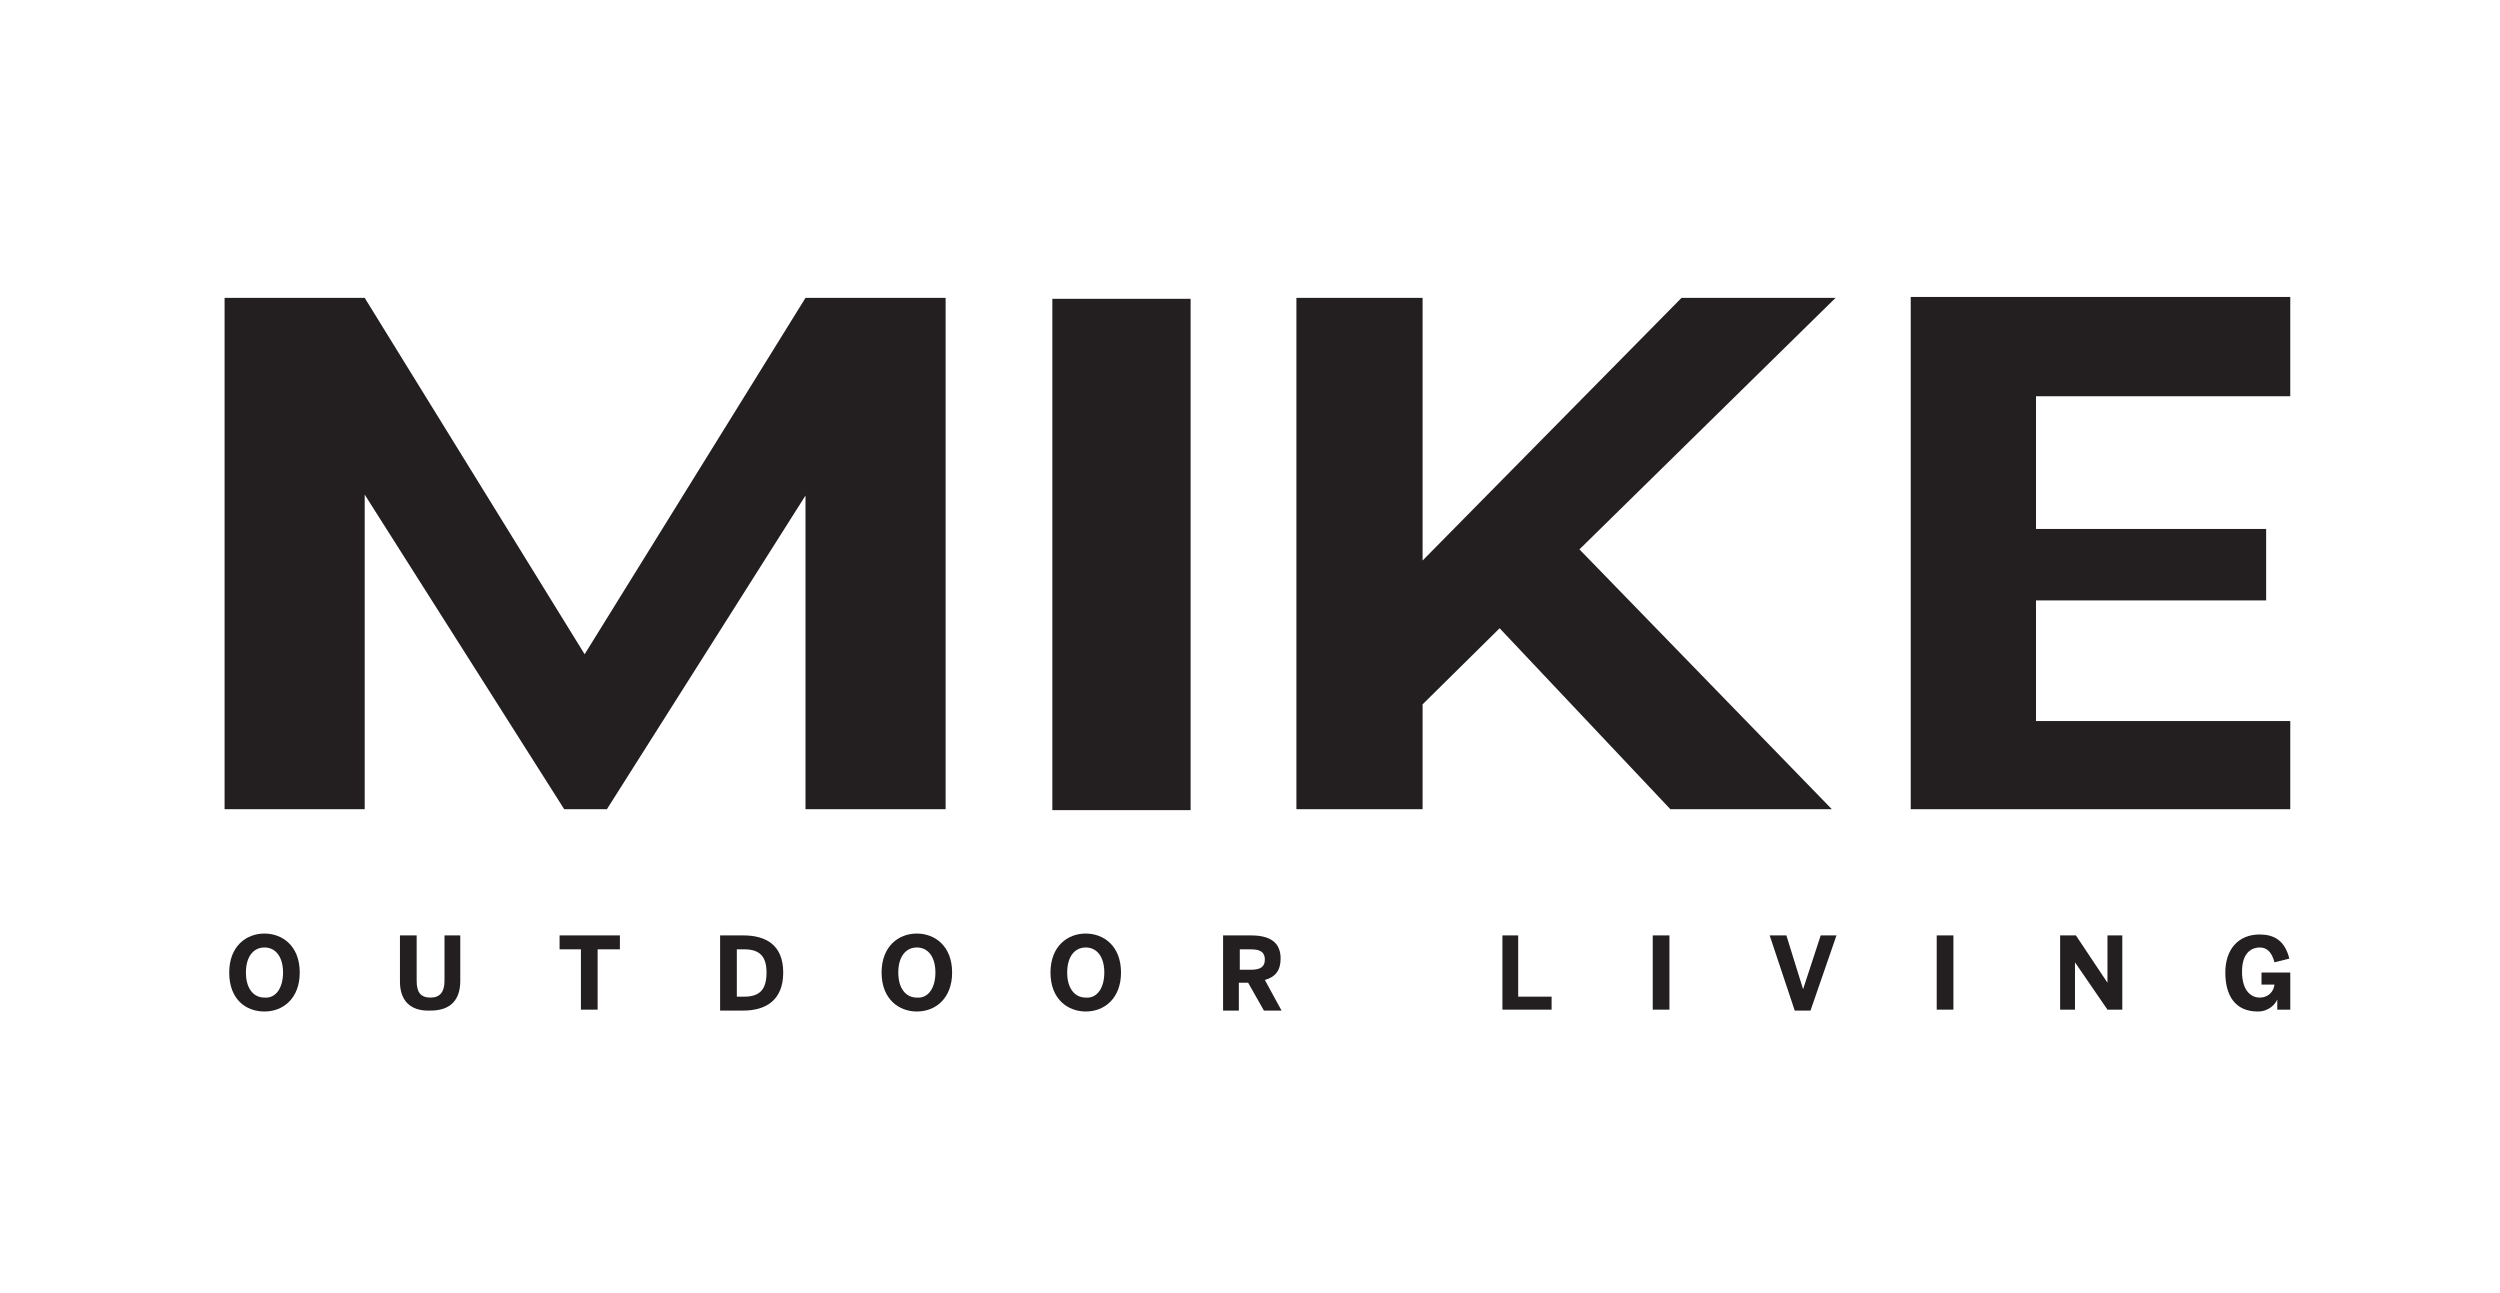
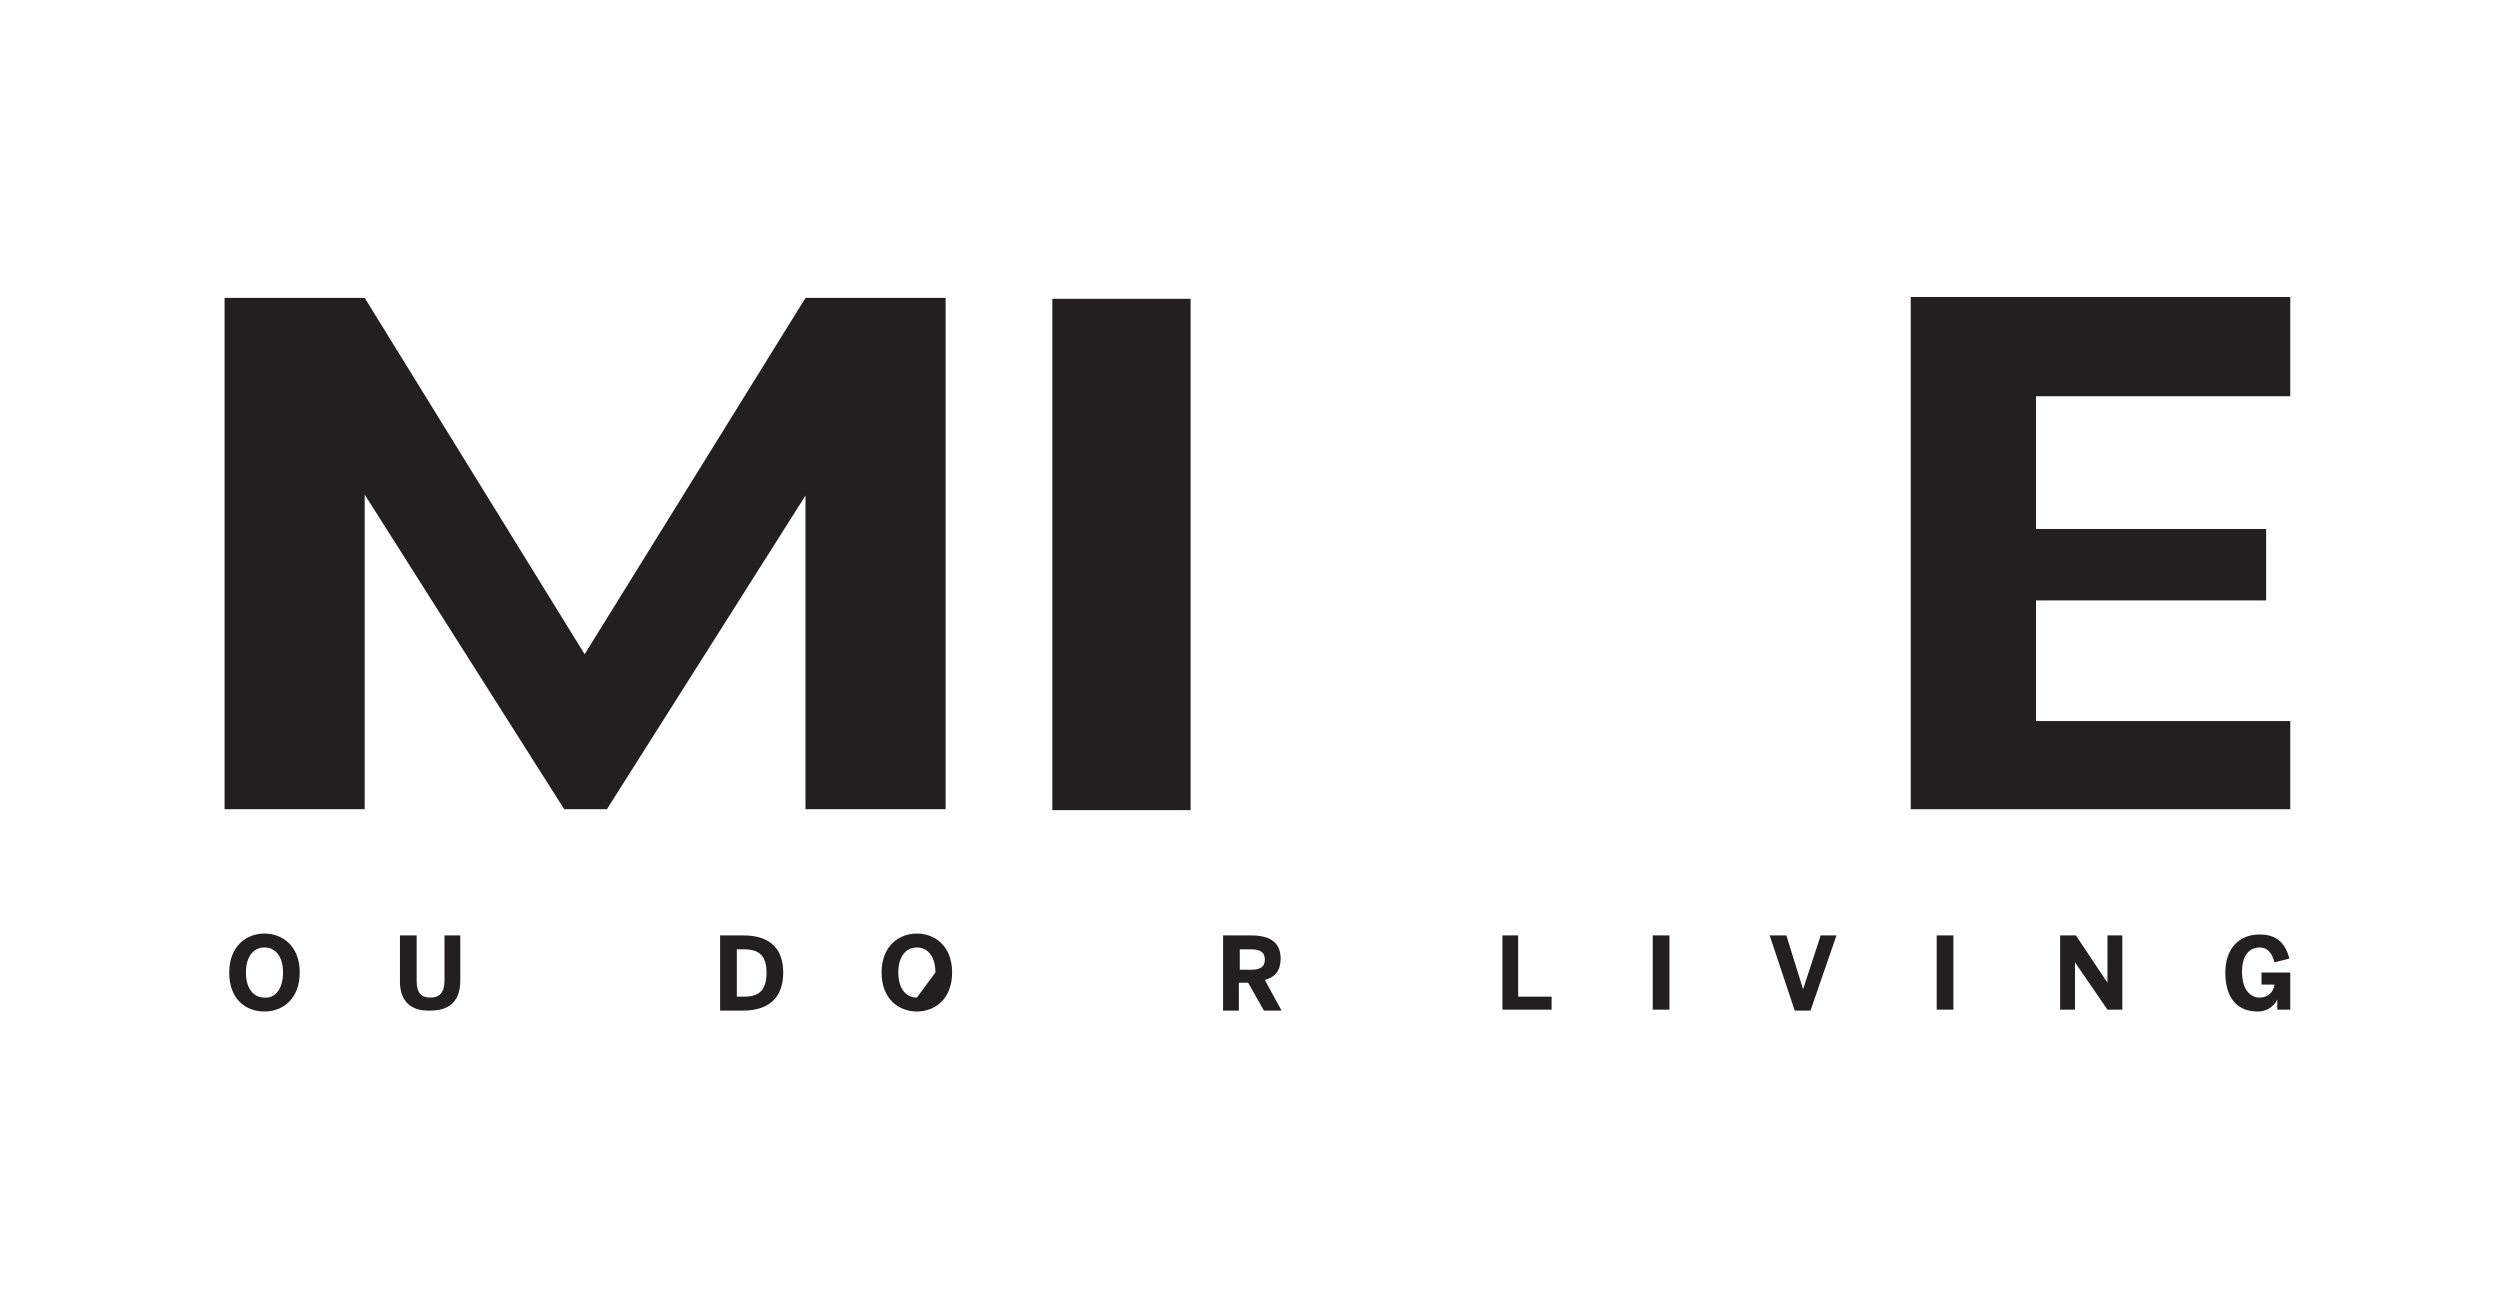
<svg xmlns="http://www.w3.org/2000/svg" version="1.1" id="Capa_1" x="0px" y="0px" viewBox="0 0 269.4 139.3" style="enable-background:new 0 0 269.4 139.3;" xml:space="preserve">
  <style type="text/css">
	.st0{fill:#231F20;}
</style>
  <g>
    <polygon class="st0" points="39.3,32.1 63,70.5 86.8,32.1 101.9,32.1 101.9,87.2 86.8,87.2 86.8,53.4 65.4,87.2 60.8,87.2    39.3,53.3 39.3,87.2 24.2,87.2 24.2,32.1  " />
    <rect x="113.4" y="32.2" class="st0" width="14.9" height="55.1" />
-     <polygon class="st0" points="153.3,32.1 153.3,60.4 181.2,32.1 197.8,32.1 170.2,59.2 197.4,87.2 180,87.2 161.6,67.7 153.3,75.9    153.3,87.2 139.7,87.2 139.7,32.1  " />
    <polygon class="st0" points="246.8,32 246.8,42.7 219.4,42.7 219.4,57 244.2,57 244.2,64.7 219.4,64.7 219.4,77.7 246.8,77.7    246.8,87.2 205.9,87.2 205.9,32  " />
    <path class="st0" d="M24.7,104.8c0-2.8,1.8-4.2,3.8-4.2c1.9,0,3.8,1.3,3.8,4.2c0,2.8-1.8,4.2-3.8,4.2S24.7,107.7,24.7,104.8    M30.5,104.8c0-1.7-0.8-2.7-2-2.7s-2,1-2,2.7s0.8,2.7,2,2.7C29.7,107.6,30.5,106.5,30.5,104.8" />
    <path class="st0" d="M43.1,105.8v-5h1.8v4.9c0,1.2,0.4,1.8,1.5,1.8c1,0,1.5-0.6,1.5-1.8v-4.9h1.7v4.9c0,2-1,3.2-3.2,3.2   C44.1,109,43.1,107.7,43.1,105.8" />
-     <polygon class="st0" points="62.6,102.3 60.3,102.3 60.3,100.8 66.8,100.8 66.8,102.3 64.4,102.3 64.4,108.8 62.6,108.8  " />
    <path class="st0" d="M77.6,100.8h2.5c2.4,0,4.3,1,4.3,4s-1.9,4.1-4.3,4.1h-2.5V100.8z M80.2,107.4c1.7,0,2.4-0.8,2.4-2.6   c0-1.7-0.7-2.5-2.4-2.5h-0.8v5.1H80.2z" />
-     <path class="st0" d="M95,104.8c0-2.8,1.8-4.2,3.8-4.2c1.9,0,3.8,1.3,3.8,4.2c0,2.8-1.8,4.2-3.8,4.2C96.9,109,95,107.7,95,104.8    M100.8,104.8c0-1.7-0.8-2.7-2-2.7s-2,1-2,2.7s0.8,2.7,2,2.7C100,107.6,100.8,106.5,100.8,104.8" />
-     <path class="st0" d="M113.2,104.8c0-2.8,1.8-4.2,3.8-4.2c1.9,0,3.8,1.3,3.8,4.2c0,2.8-1.8,4.2-3.8,4.2   C115.1,109,113.2,107.7,113.2,104.8 M119,104.8c0-1.7-0.8-2.7-2-2.7s-2,1-2,2.7s0.8,2.7,2,2.7C118.2,107.6,119,106.5,119,104.8" />
+     <path class="st0" d="M95,104.8c0-2.8,1.8-4.2,3.8-4.2c1.9,0,3.8,1.3,3.8,4.2c0,2.8-1.8,4.2-3.8,4.2C96.9,109,95,107.7,95,104.8    M100.8,104.8c0-1.7-0.8-2.7-2-2.7s-2,1-2,2.7s0.8,2.7,2,2.7" />
    <path class="st0" d="M131.8,100.8h3c2,0,3.2,0.7,3.2,2.5c0,1.3-0.6,2-1.7,2.3l1.8,3.3h-1.9l-1.7-3h-1v3h-1.7L131.8,100.8   L131.8,100.8z M134.8,104.5c1,0,1.5-0.3,1.5-1.1c0-0.8-0.5-1.1-1.5-1.1h-1.2v2.2H134.8z" />
    <polygon class="st0" points="161.9,100.8 163.6,100.8 163.6,107.4 167.2,107.4 167.2,108.8 161.9,108.8  " />
    <rect x="178.1" y="100.8" class="st0" width="1.8" height="8" />
    <polygon class="st0" points="190.7,100.8 192.5,100.8 194.3,106.6 194.3,106.6 196.2,100.8 197.9,100.8 195.1,108.9 193.4,108.9     " />
    <rect x="208.7" y="100.8" class="st0" width="1.8" height="8" />
    <polygon class="st0" points="222,100.8 223.7,100.8 227.1,105.9 227.1,105.9 227.1,100.8 228.7,100.8 228.7,108.8 227.1,108.8    223.6,103.7 223.6,103.7 223.6,108.8 222,108.8  " />
    <path class="st0" d="M239.8,104.8c0-2.5,1.4-4.1,3.7-4.1c1.5,0,2.7,0.6,3.2,2.6l-1.6,0.4c-0.3-1.1-0.8-1.6-1.6-1.6   c-0.7,0-1.9,0.4-1.9,2.6s1.1,2.8,1.9,2.8c0.9,0,1.5-0.6,1.6-1.4h-1.4v-1.3h3.1v4h-1.4v-1.1l0,0c-0.2,0.5-0.9,1.3-2.1,1.3   C240.8,109,239.8,107.2,239.8,104.8" />
  </g>
</svg>